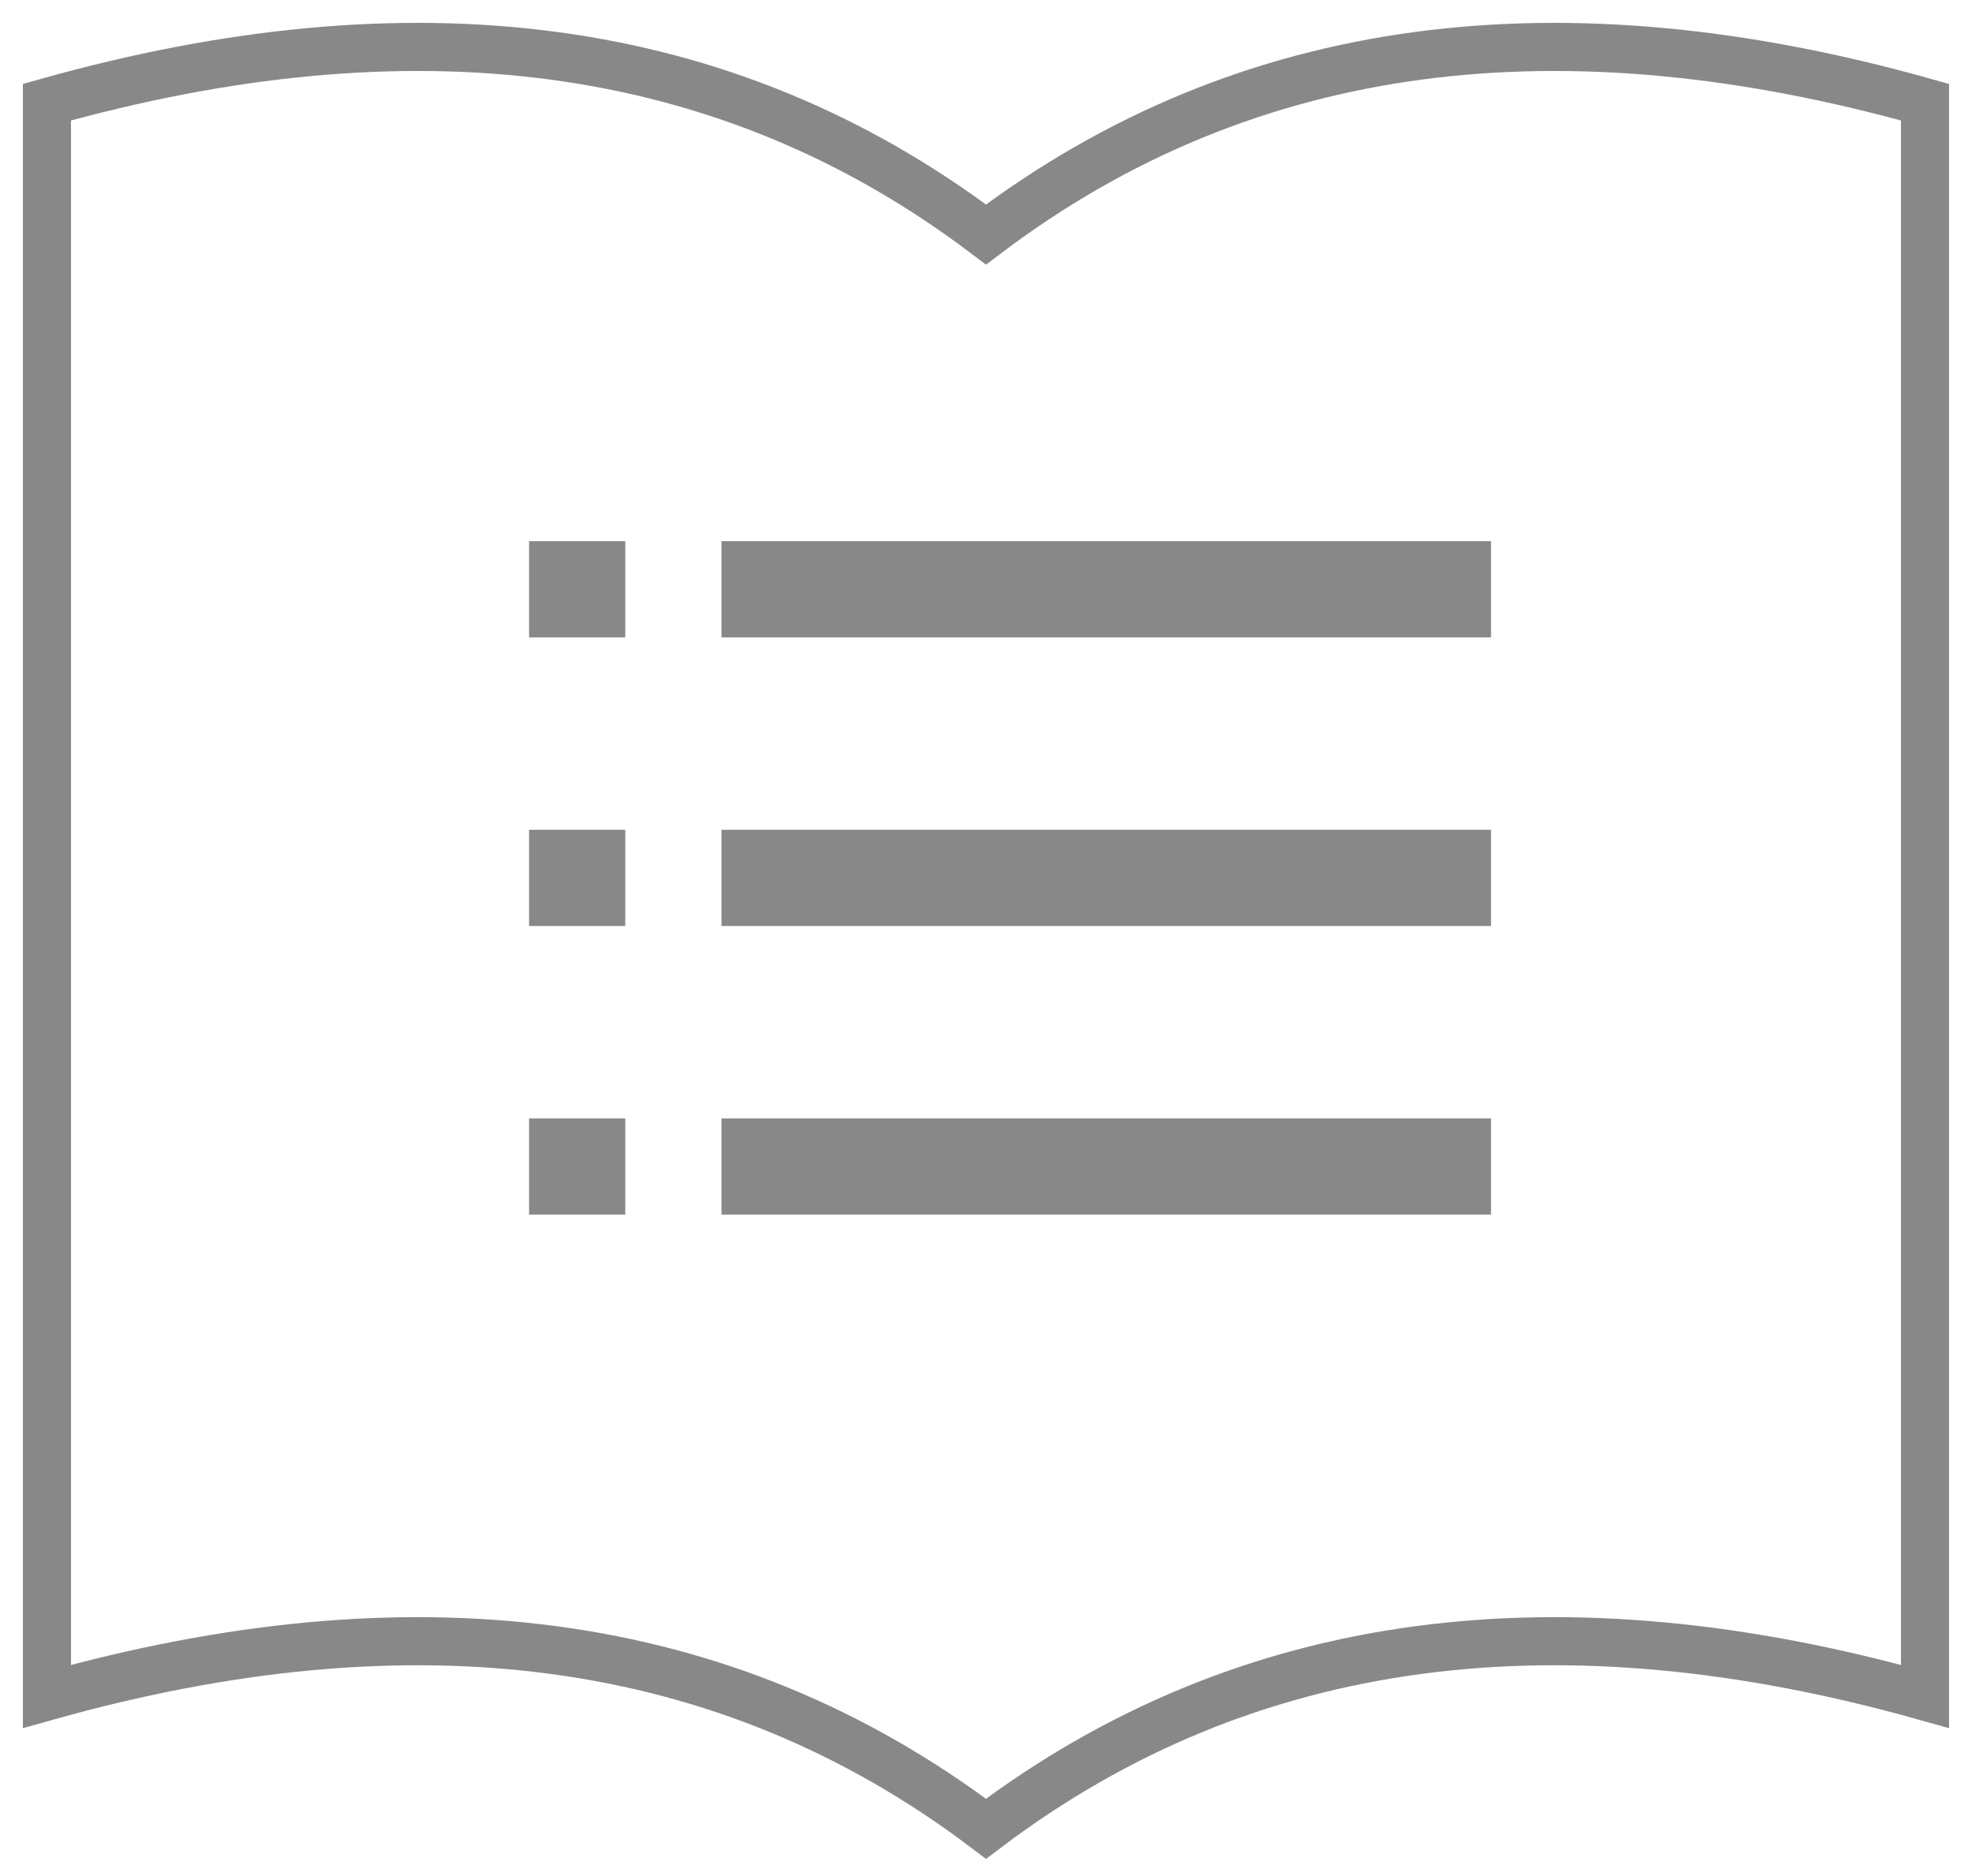
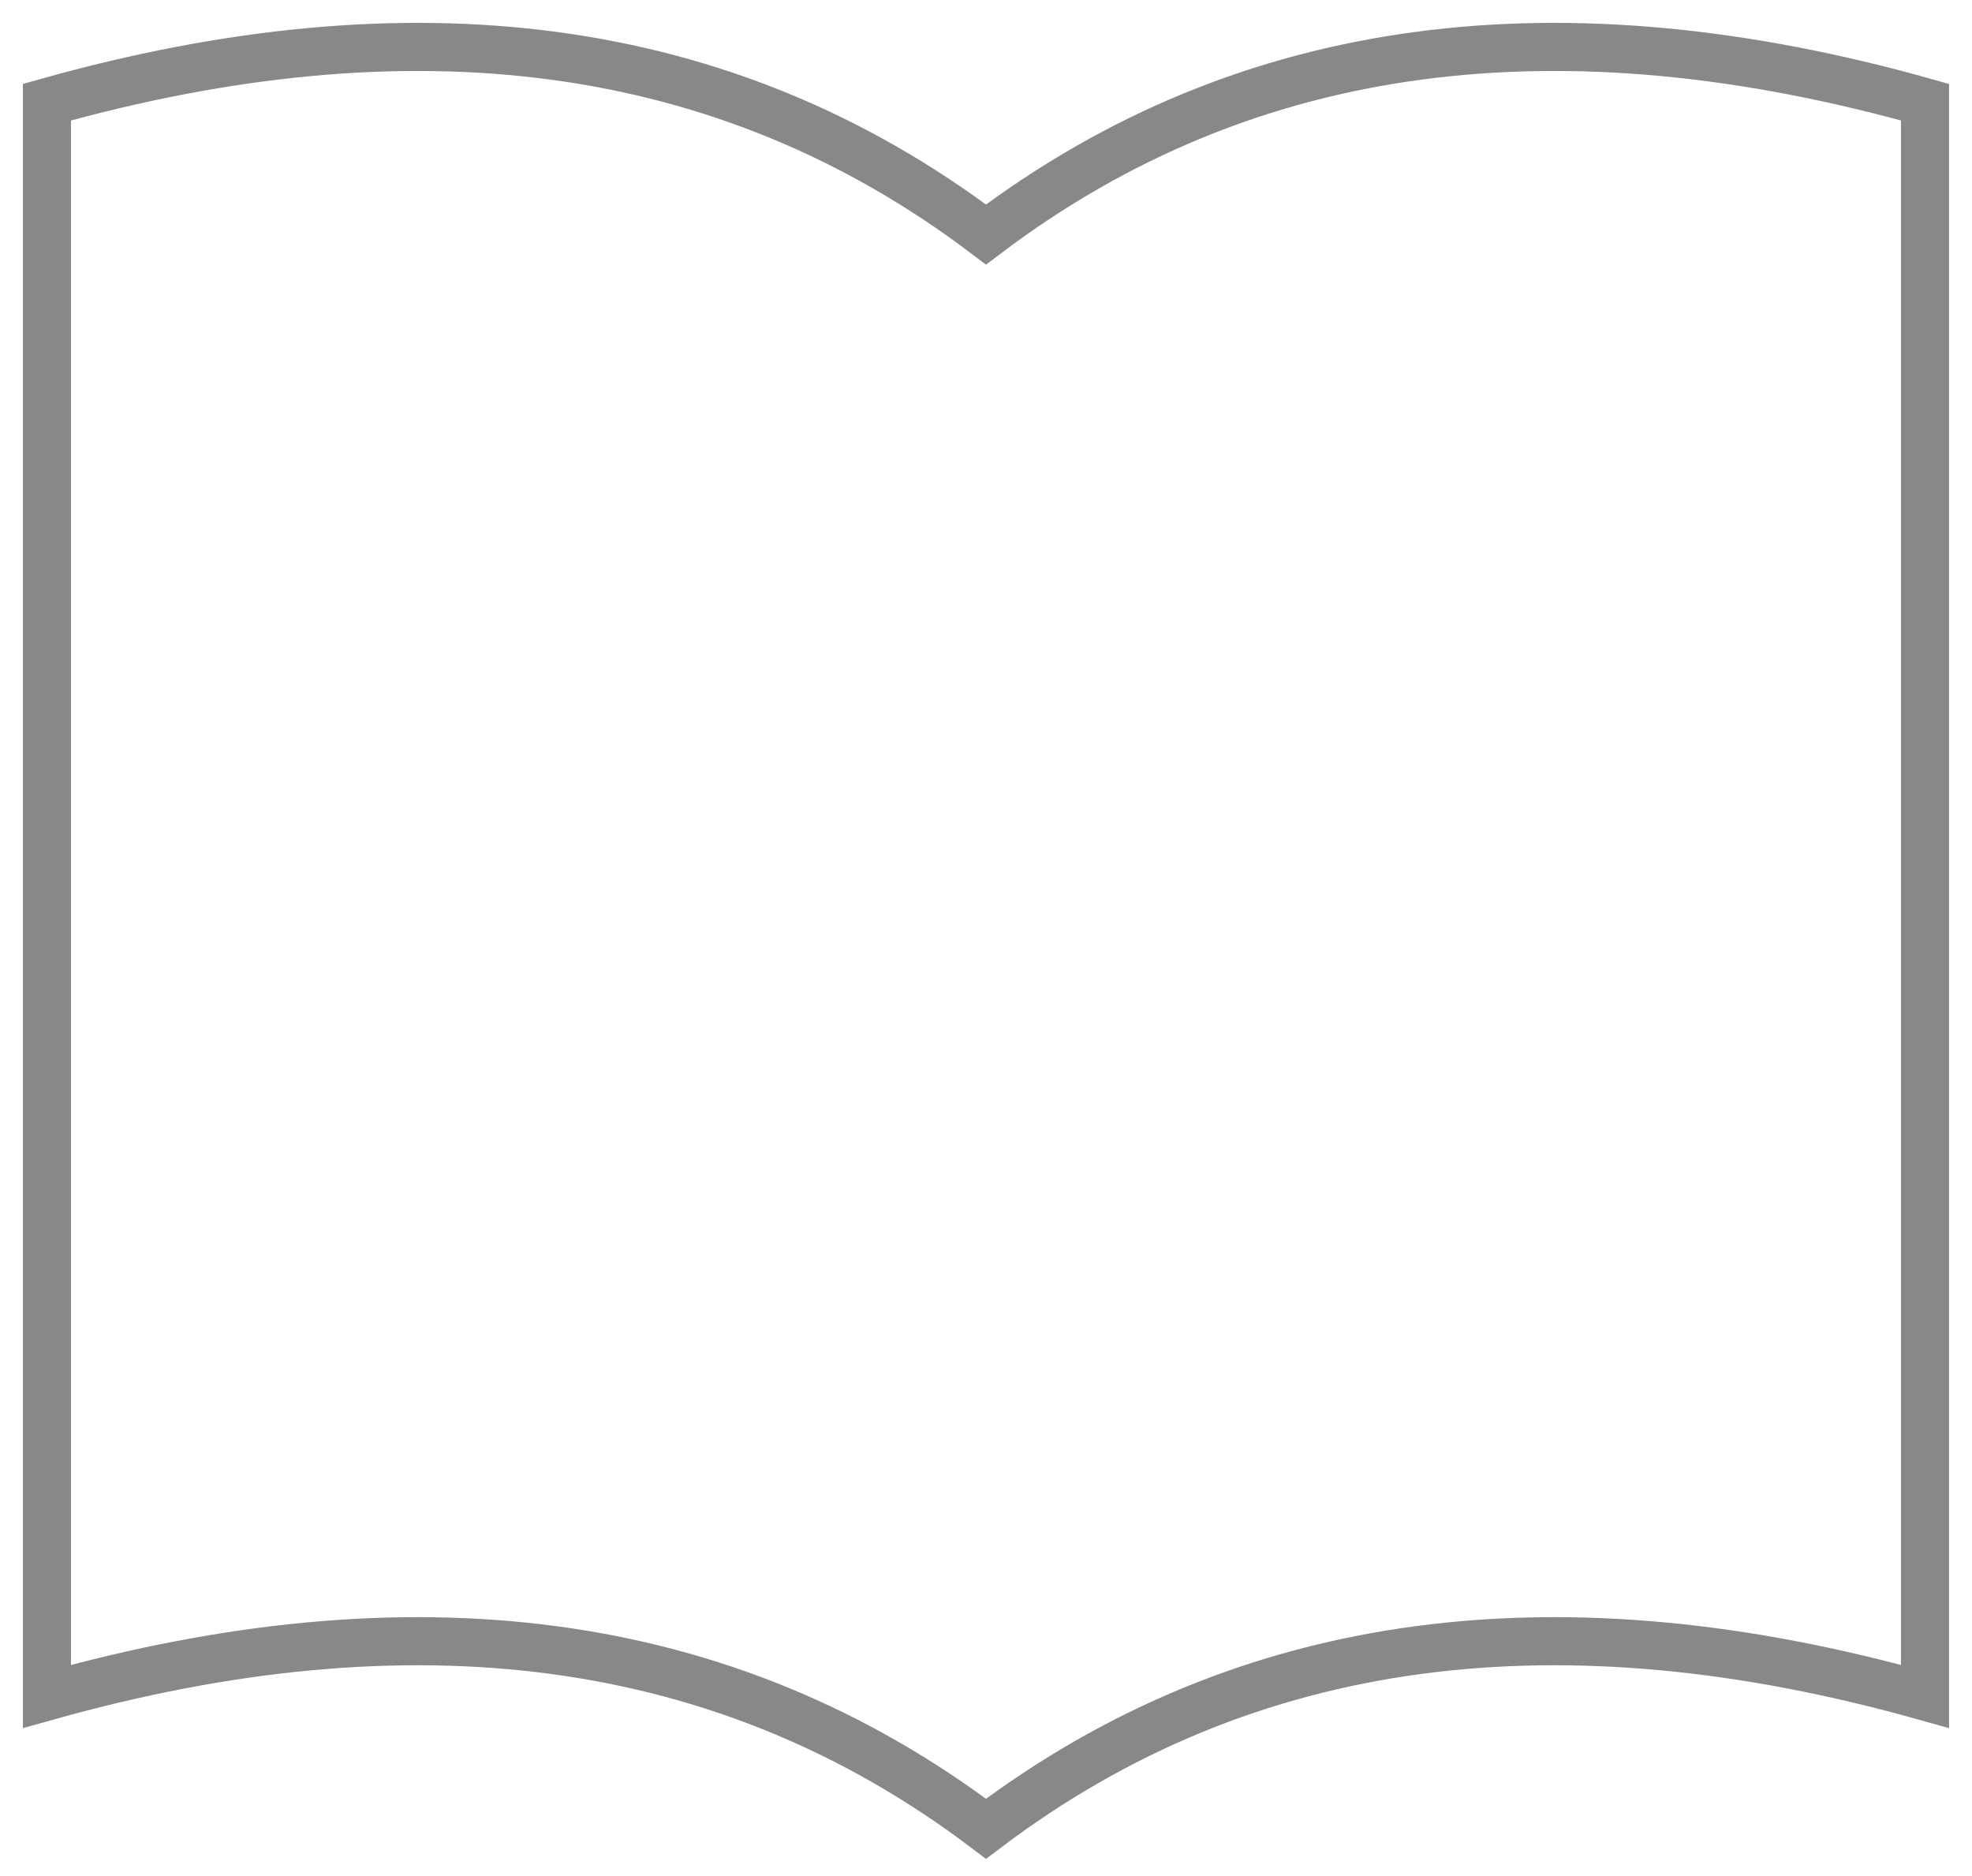
<svg xmlns="http://www.w3.org/2000/svg" width="41px" height="39px" viewBox="0 0 41 39" version="1.1">
  <title>Group</title>
  <desc>Created with Sketch.</desc>
  <defs />
  <g id="Symbols" stroke="none" stroke-width="1" fill="none" fill-rule="evenodd">
    <g id="CONTENTS-Copy-5" transform="translate(-13, -15)" stroke="#888888">
      <g id="Group" transform="translate(13, 15)">
        <path d="M40.023,35.266 C32.495,33.152 25.951,33.896 20.5,38.017 C15.049,33.896 8.506,33.152 0.976,35.266 L0.976,2.124 C8.506,0.009 15.049,0.753 20.5,4.875 C25.951,0.753 32.495,0.009 40.023,2.124 L40.023,35.266 Z" id="Combined-Shape" />
-         <path d="M15.5,12.75 L30.5,12.75 L30.5,11.75 L15.5,11.75 L15.5,12.75 Z M15.5,18.75 L30.5,18.75 L30.5,17.75 L15.5,17.75 L15.5,18.75 Z M15.5,24.75 L30.5,24.75 L30.5,23.75 L15.5,23.75 L15.5,24.75 Z M11.5,12.75 L12.5,12.75 L12.5,11.75 L11.5,11.75 L11.5,12.75 Z M11.5,18.75 L12.5,18.75 L12.5,17.75 L11.5,17.75 L11.5,18.75 Z M11.5,24.75 L12.5,24.75 L12.5,23.75 L11.5,23.75 L11.5,24.75 Z" id="Combined-Shape" />
      </g>
    </g>
  </g>
</svg>